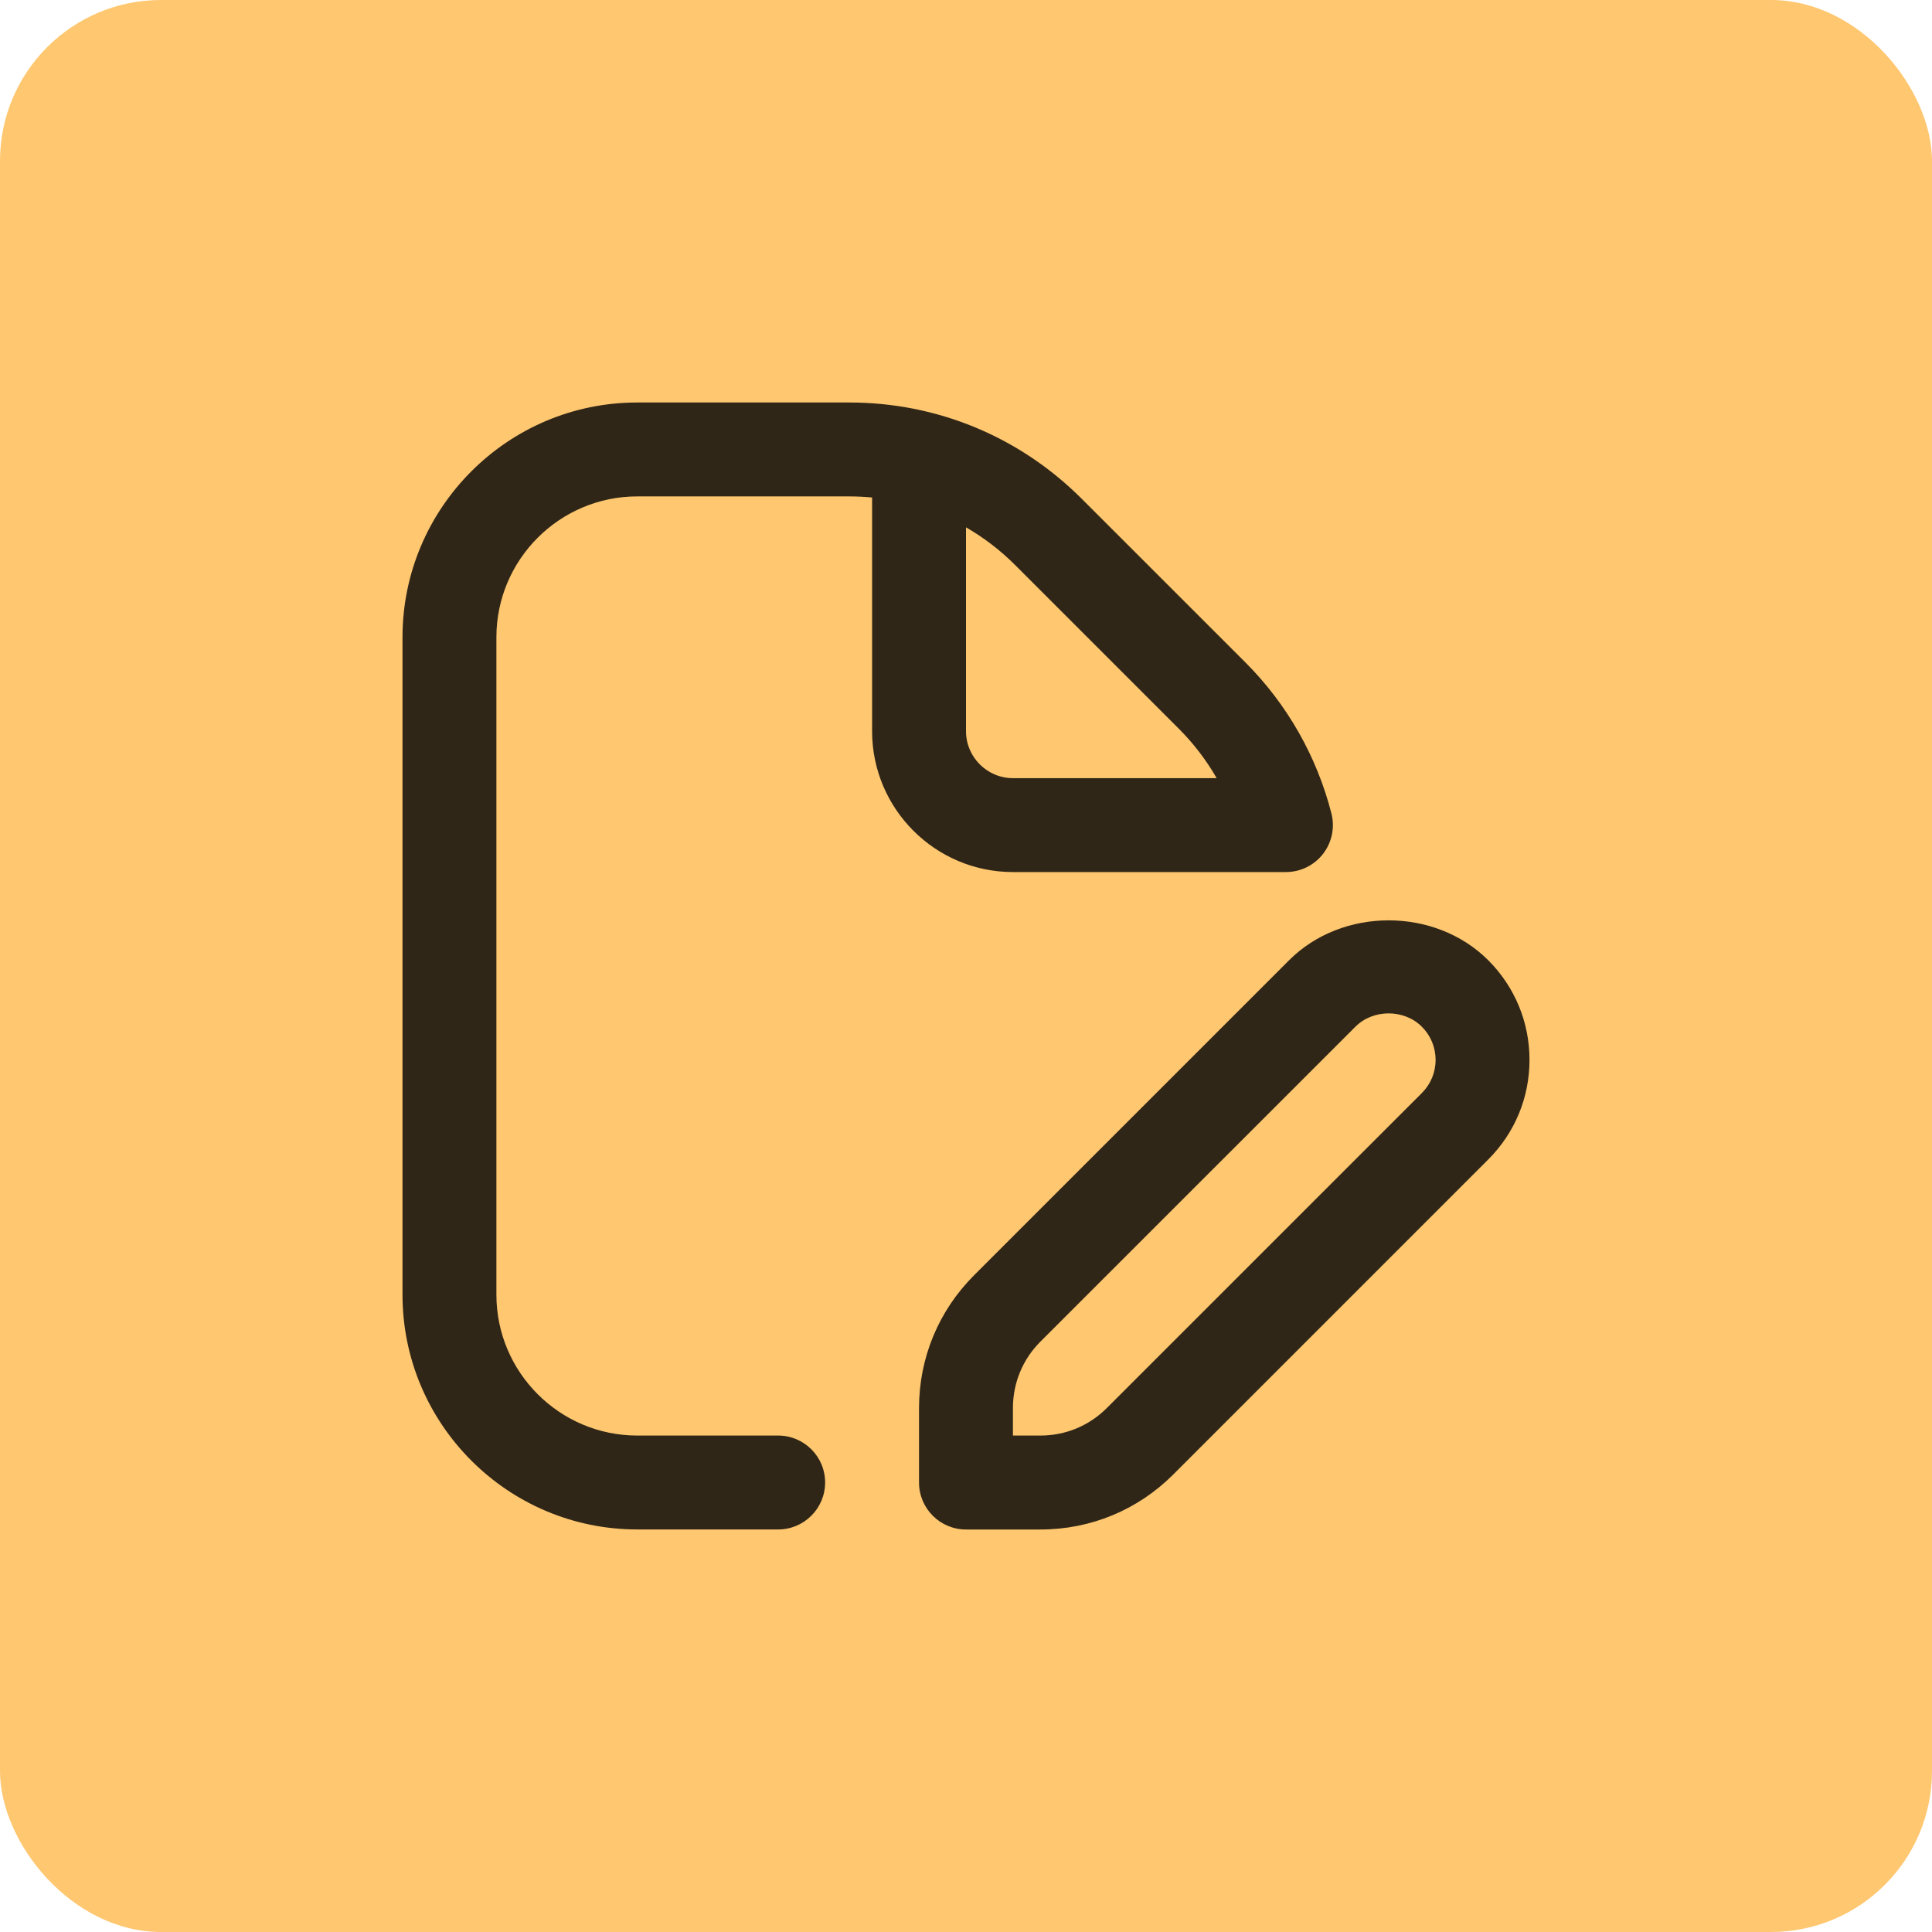
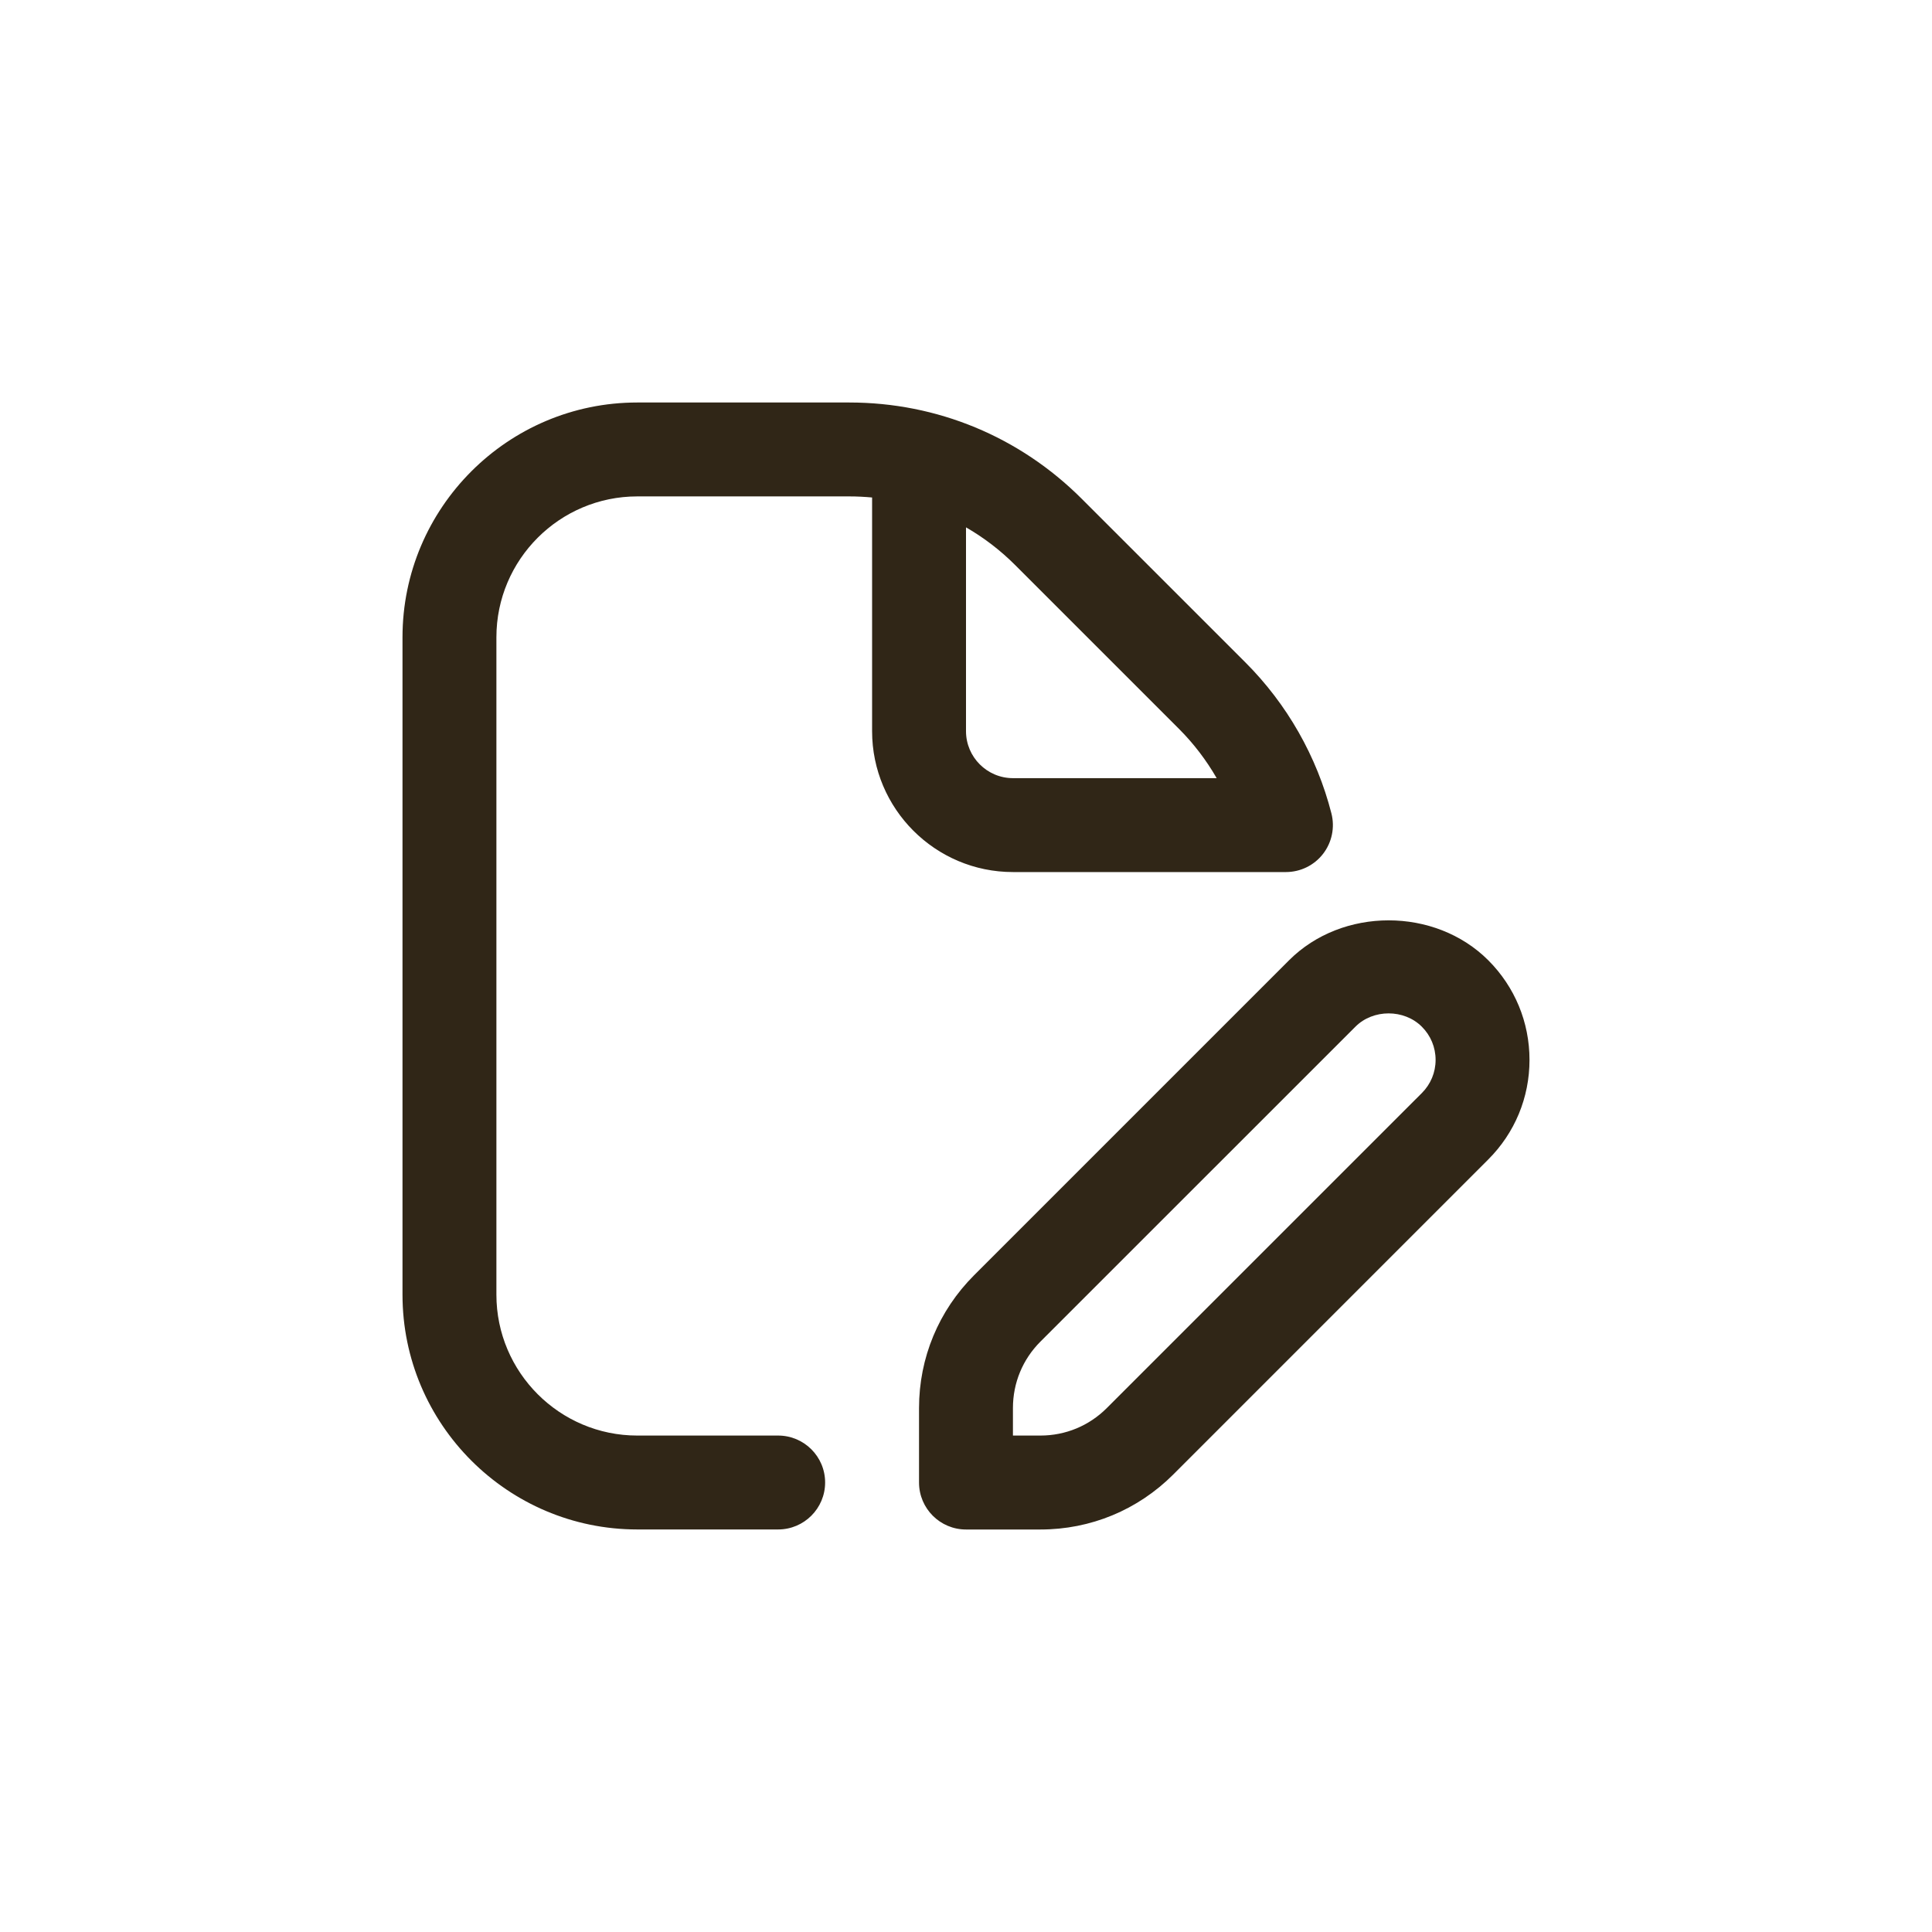
<svg xmlns="http://www.w3.org/2000/svg" width="48" height="48" viewBox="0 0 48 48" fill="none">
-   <rect width="48" height="48" rx="4" fill="#FEC770" />
  <path d="M31.948 21.666C32.309 21.666 32.65 21.499 32.87 21.215C33.091 20.93 33.168 20.559 33.079 20.21C32.716 18.791 31.977 17.493 30.941 16.457L26.875 12.392C25.332 10.849 23.281 10 21.1 10H15.832C12.617 10 10 12.617 10 15.833V32.166C10 35.382 12.617 37.999 15.833 37.999H19.333C19.977 37.999 20.5 37.476 20.5 36.832C20.5 36.188 19.977 35.666 19.333 35.666H15.833C13.904 35.666 12.333 34.095 12.333 32.166V15.833C12.333 13.903 13.904 12.333 15.833 12.333H21.101C21.291 12.333 21.48 12.343 21.667 12.36V18.166C21.667 20.096 23.237 21.666 25.167 21.666H31.948ZM24 18.166V13.102C24.442 13.356 24.854 13.671 25.225 14.042L29.291 18.108C29.657 18.474 29.971 18.887 30.228 19.333H25.167C24.524 19.333 24 18.809 24 18.166ZM36.976 23.858C35.653 22.535 33.347 22.535 32.026 23.858L24.201 31.683C23.32 32.564 22.833 33.736 22.833 34.983V36.833C22.833 37.477 23.356 38 24 38H25.85C27.098 38 28.269 37.514 29.15 36.633L36.974 28.808C37.636 28.147 38 27.268 38 26.333C38 25.397 37.636 24.519 36.976 23.858ZM35.325 27.157L27.499 34.982C27.059 35.423 26.473 35.666 25.849 35.666H25.166V34.982C25.166 34.359 25.408 33.773 25.849 33.332L33.675 25.508C34.115 25.067 34.884 25.067 35.325 25.508C35.545 25.727 35.667 26.02 35.667 26.333C35.667 26.645 35.545 26.937 35.325 27.157Z" fill="#302617" />
</svg>